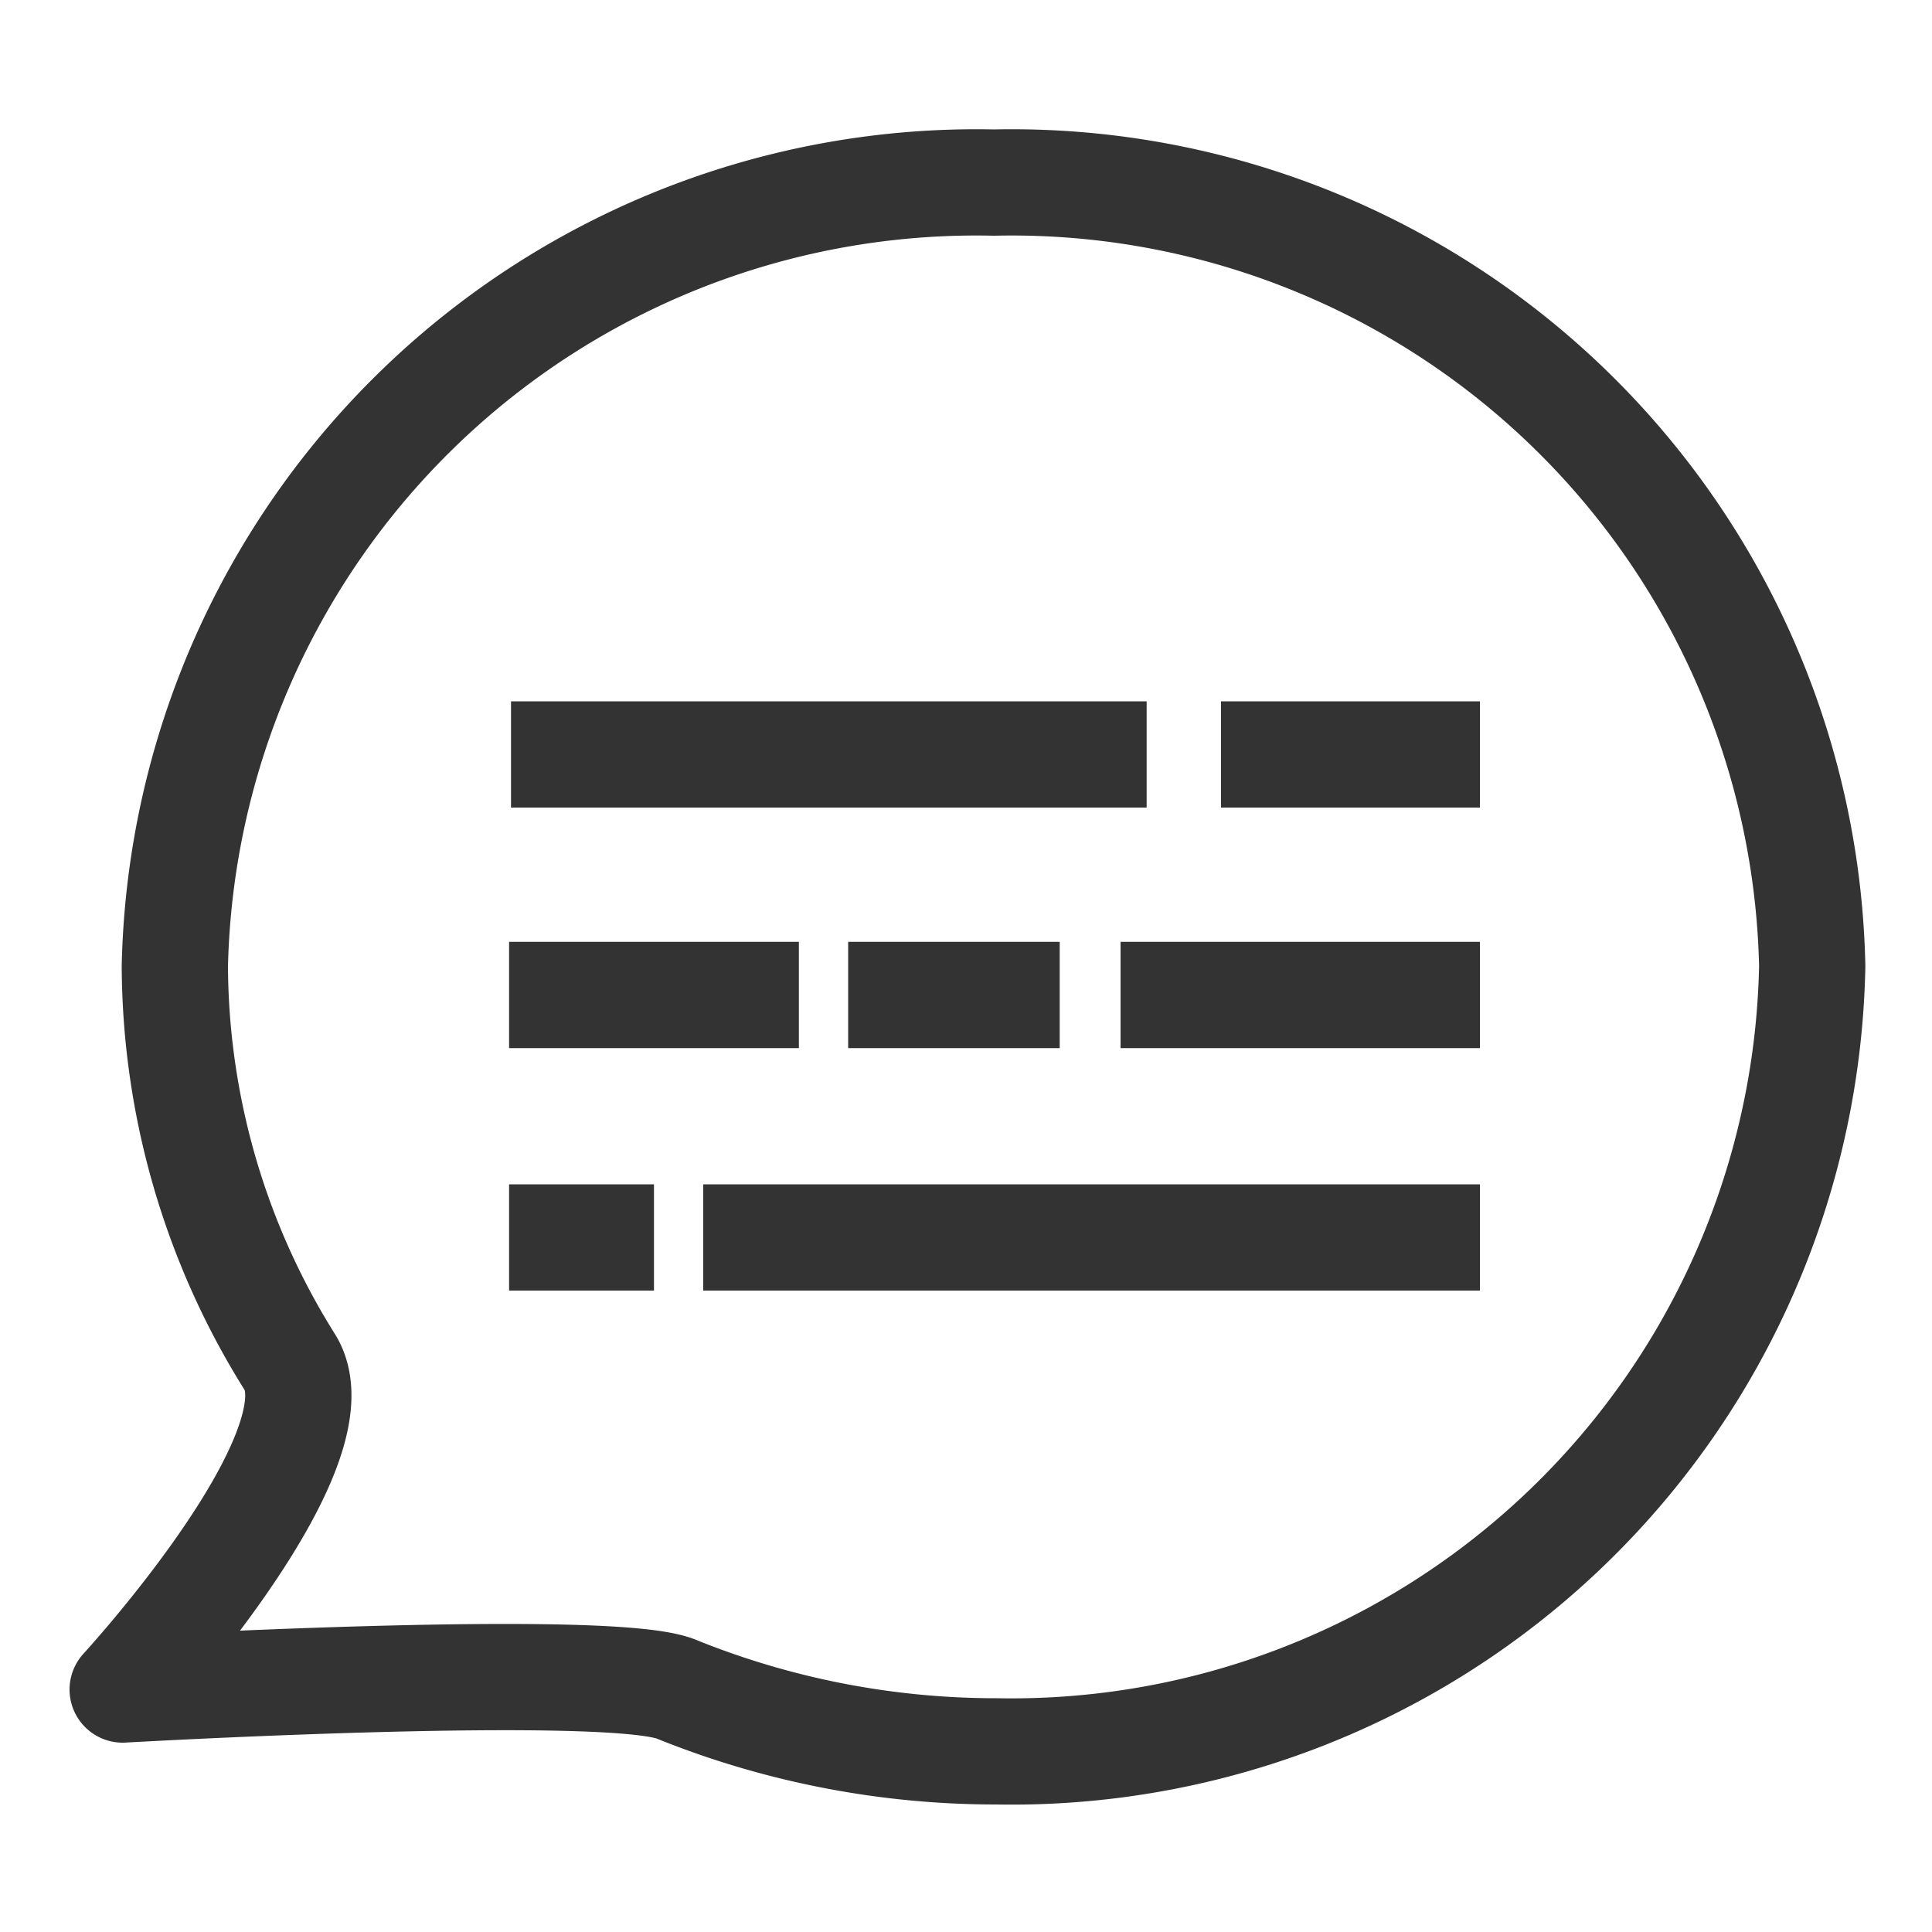
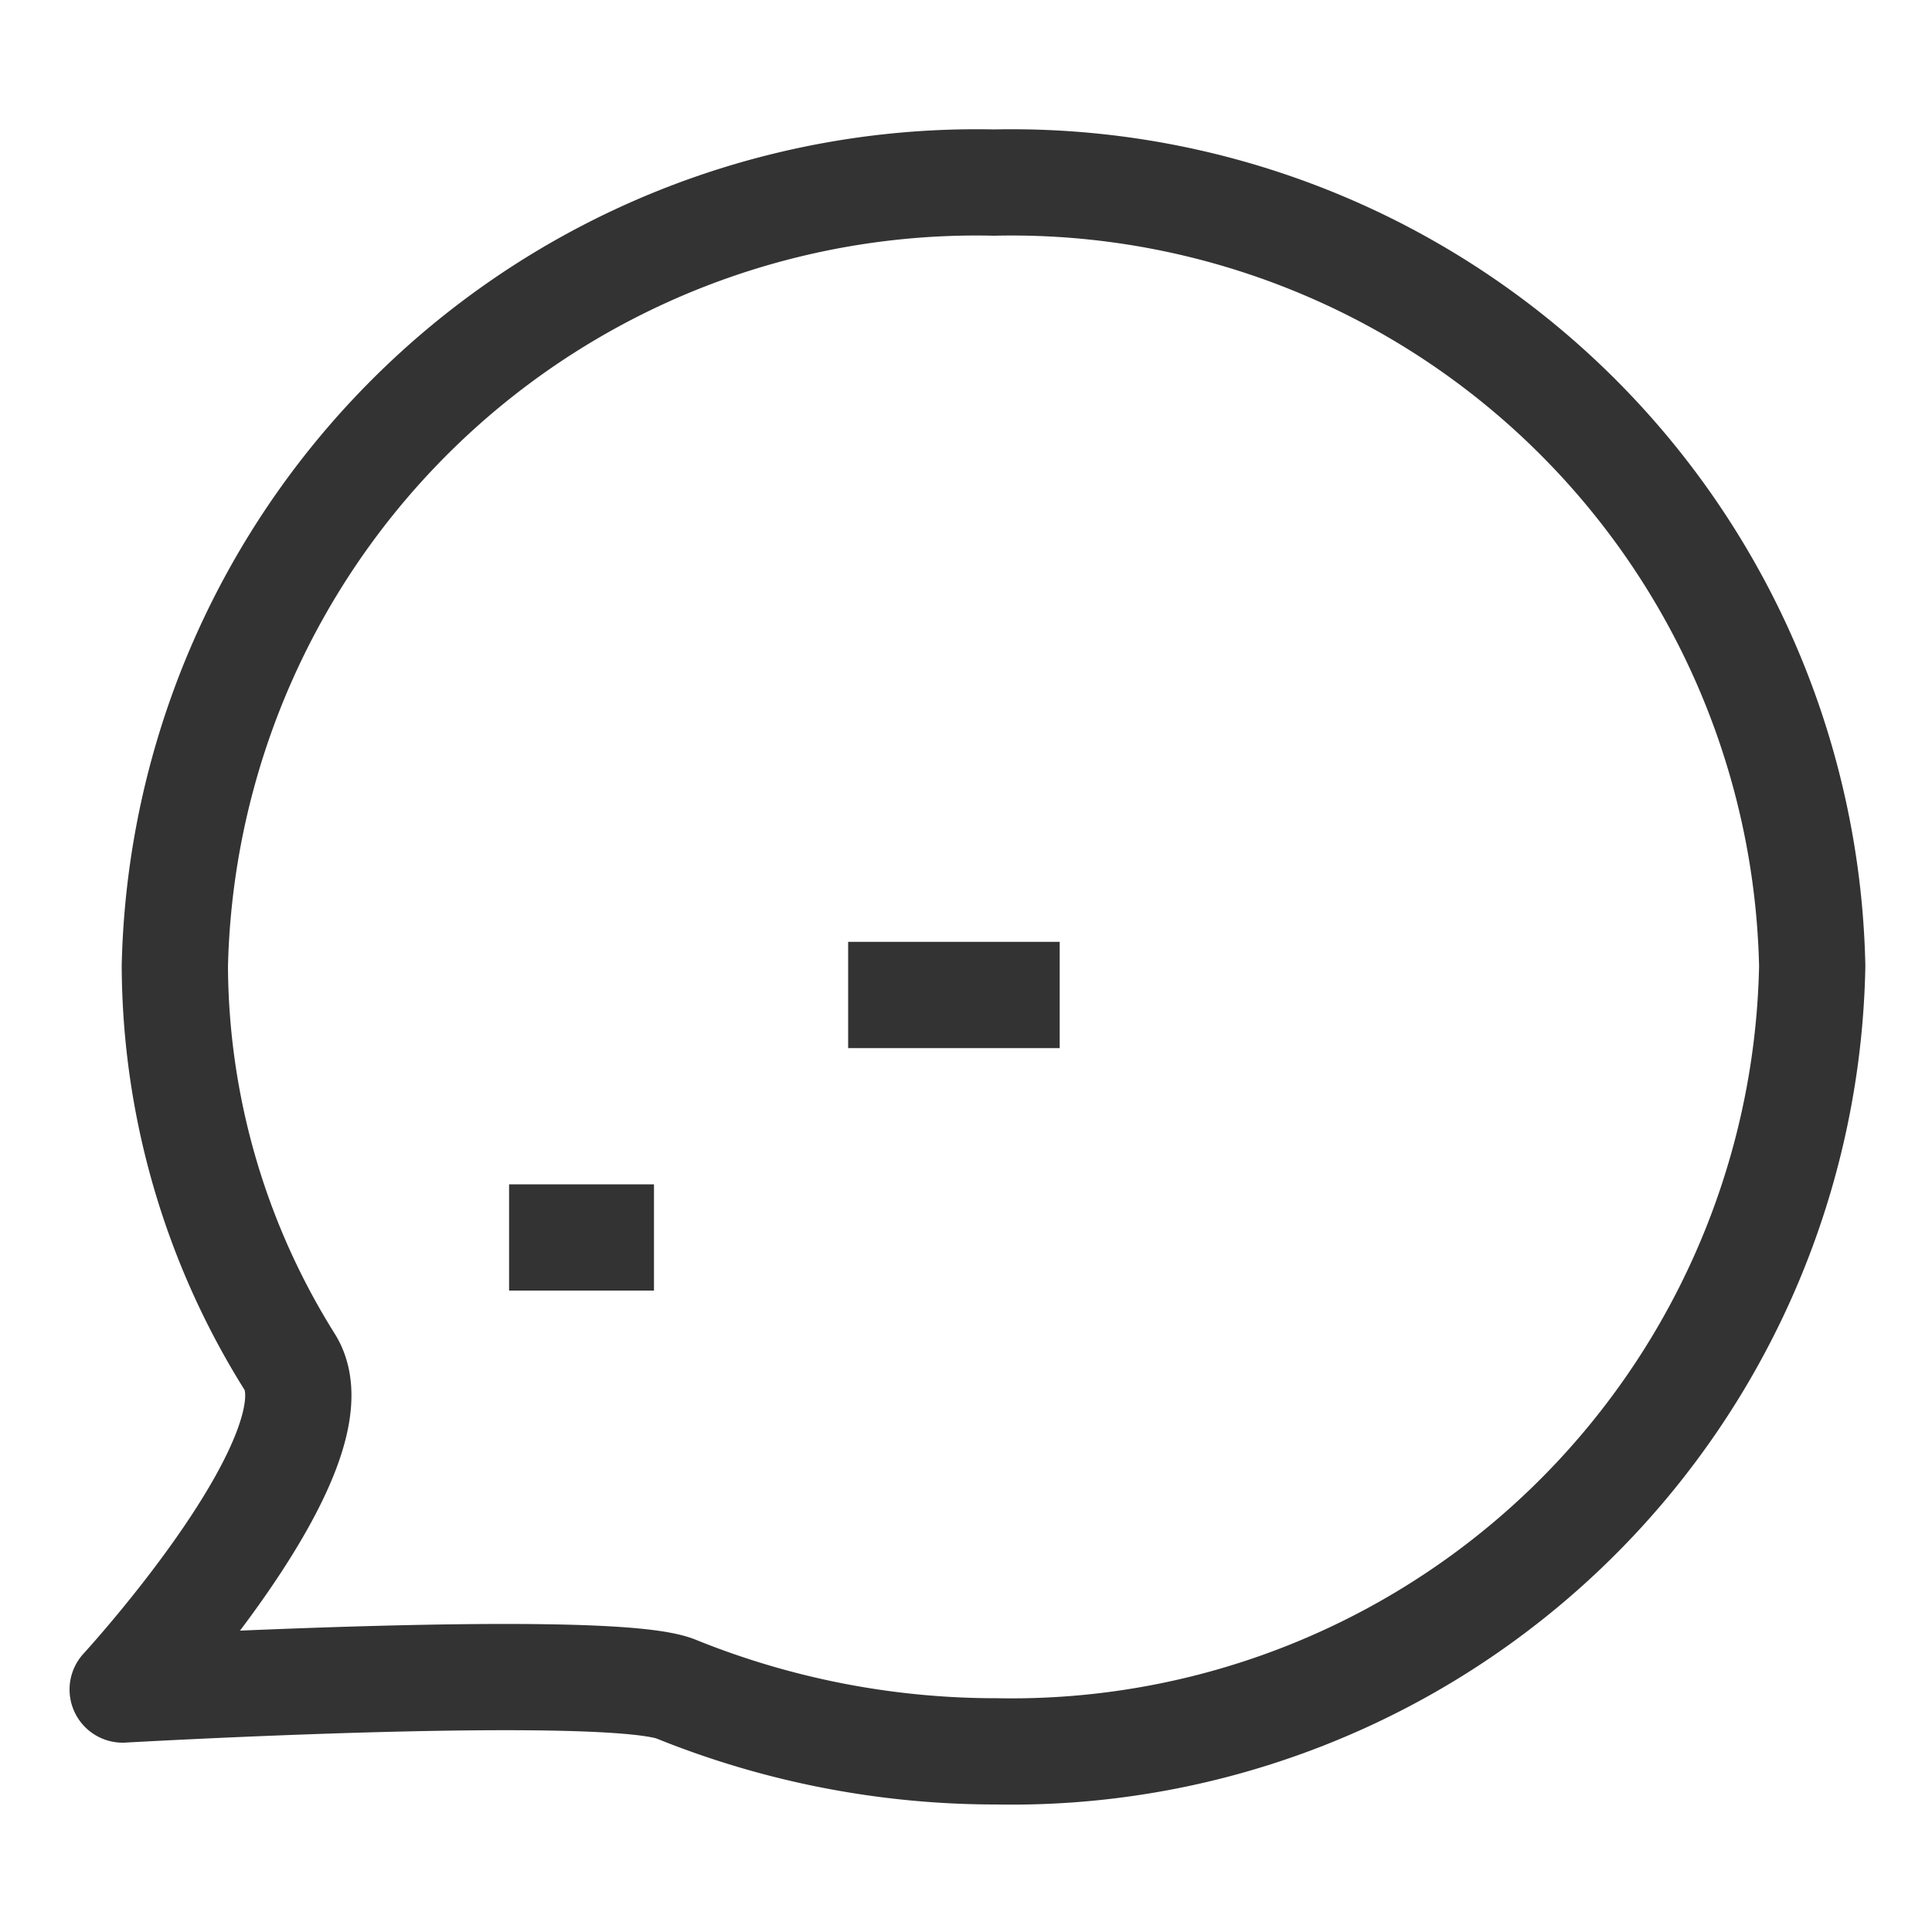
<svg xmlns="http://www.w3.org/2000/svg" viewBox="0 0 20 20">
  <defs>
    <style>.cls-1{fill:none;stroke:#333;stroke-linejoin:round;stroke-width:1.1px;}</style>
  </defs>
  <g id="Layer_1" data-name="Layer 1">
    <path class="cls-1" d="M1.81,10A7.77,7.77,0,0,0,3,14.1c.56.9-1.73,3.39-1.73,3.39s5.08-.29,5.74,0a8.83,8.83,0,0,0,3.31.64A8.29,8.29,0,0,0,18.76,10a8.29,8.29,0,0,0-8.47-8.11A8.3,8.3,0,0,0,1.81,10Z" />
-     <line class="cls-1" x1="5.29" y1="7.81" x2="11.87" y2="7.81" />
-     <line class="cls-1" x1="11.6" y1="10.3" x2="15.32" y2="10.3" />
-     <line class="cls-1" x1="12.64" y1="7.81" x2="15.32" y2="7.81" />
-     <line class="cls-1" x1="5.27" y1="10.3" x2="8.27" y2="10.3" />
    <line class="cls-1" x1="5.27" y1="12.81" x2="6.77" y2="12.81" />
    <line class="cls-1" x1="8.78" y1="10.3" x2="10.97" y2="10.3" />
-     <line class="cls-1" x1="7.28" y1="12.81" x2="15.32" y2="12.81" />
  </g>
</svg>